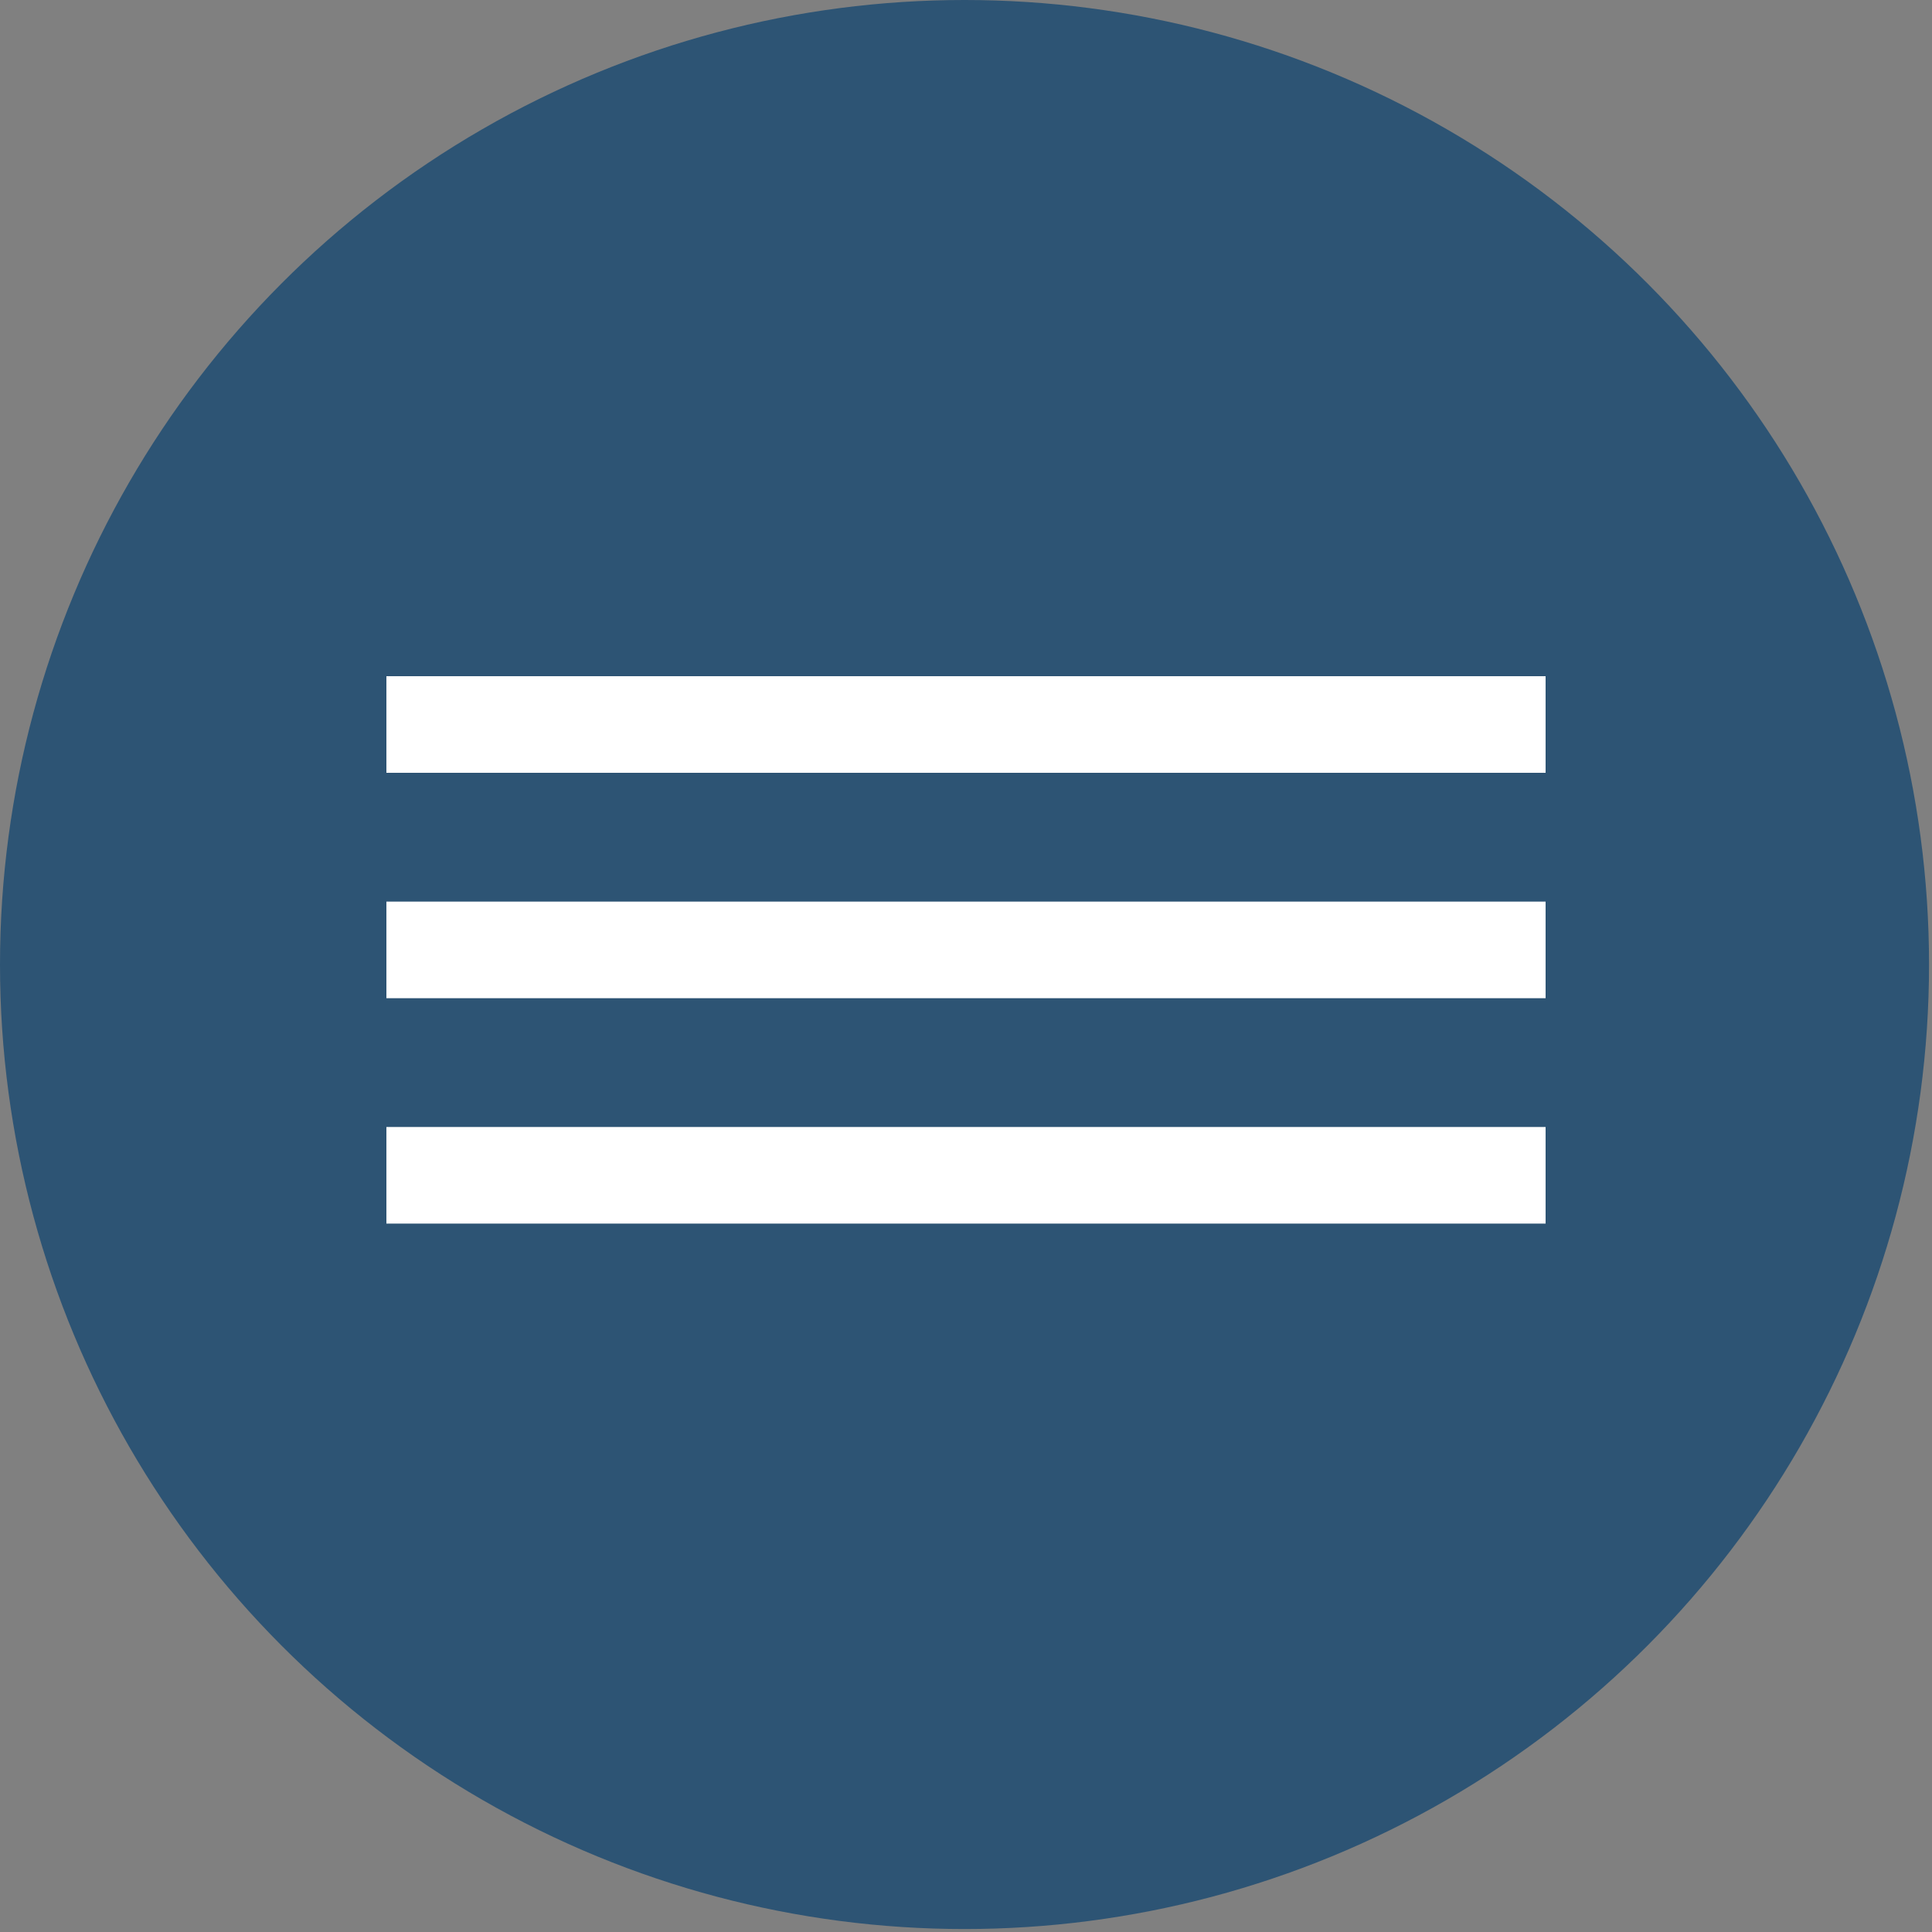
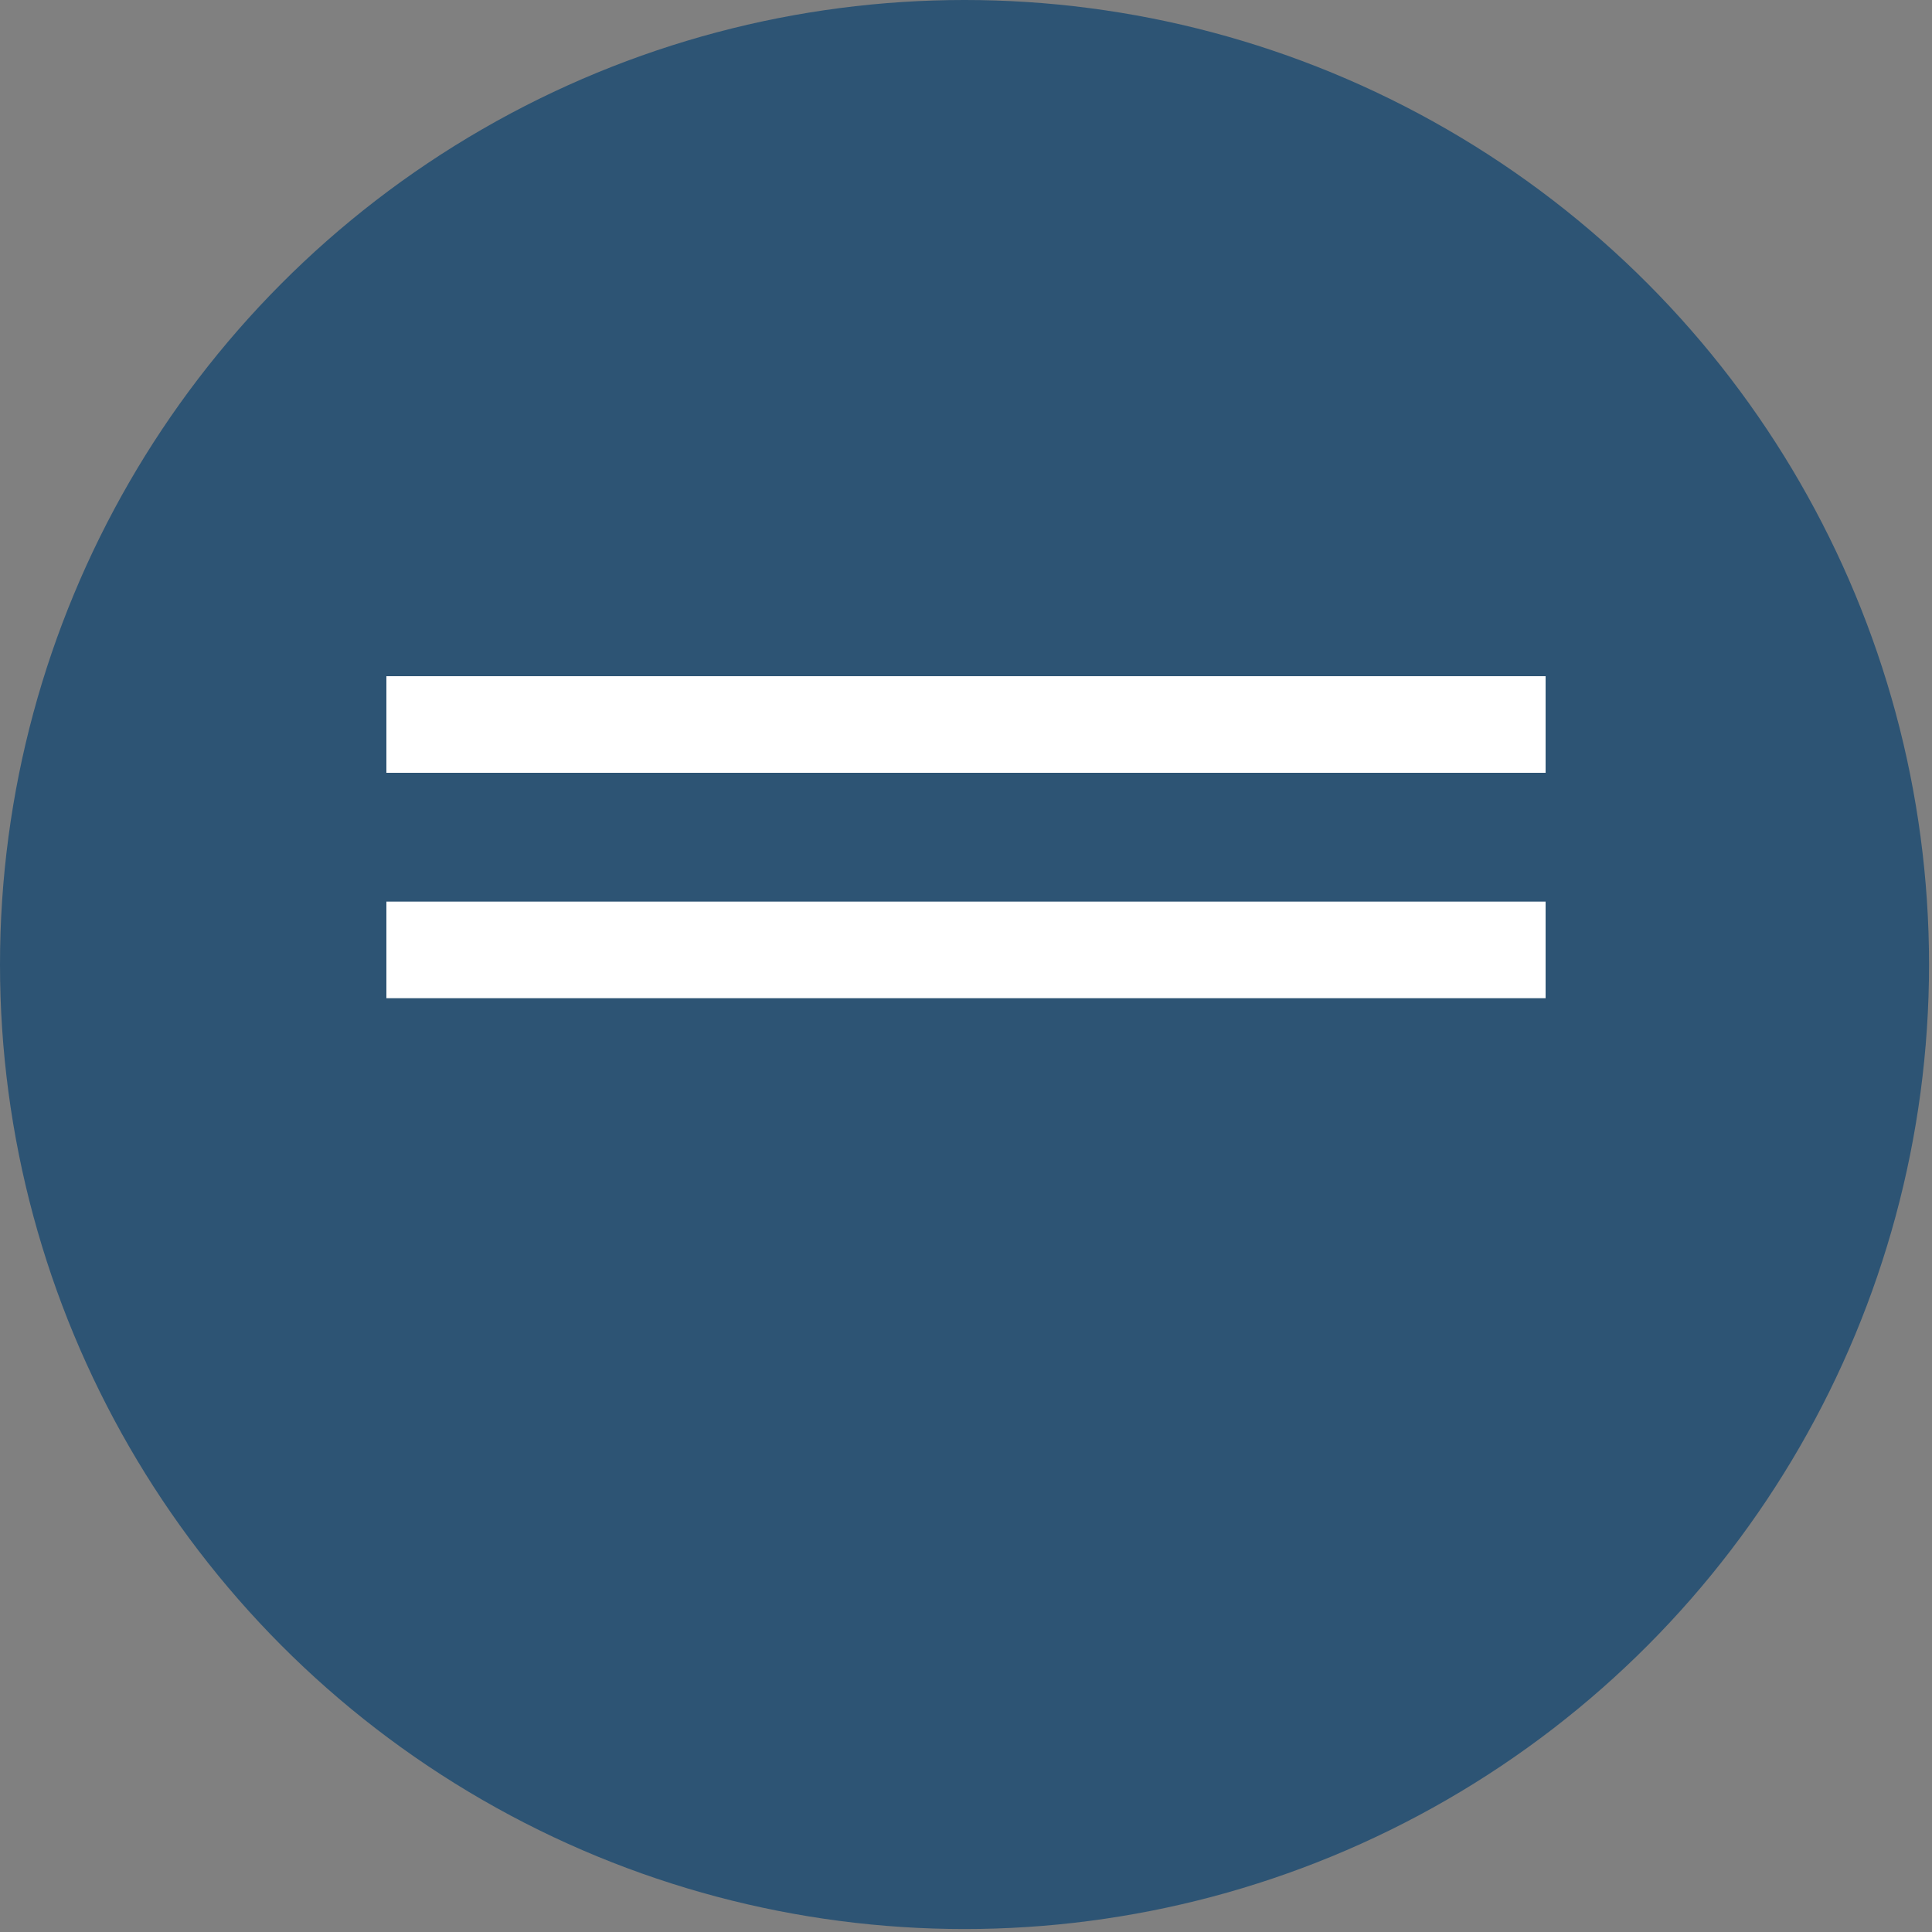
<svg xmlns="http://www.w3.org/2000/svg" width="60" height="60" viewBox="0 0 60 60" fill="none">
  <rect x="0" y="0" width="60" height="60" fill="#808080" stroke="none" />
  <circle cx="29.954" cy="29.954" r="29.954" fill="#2D5474" />
  <rect x="12" y="21" width="36" height="3" fill="white" />
  <rect x="12" y="28" width="36" height="3" fill="white" />
-   <rect x="12" y="35" width="36" height="3" fill="white" />
</svg>